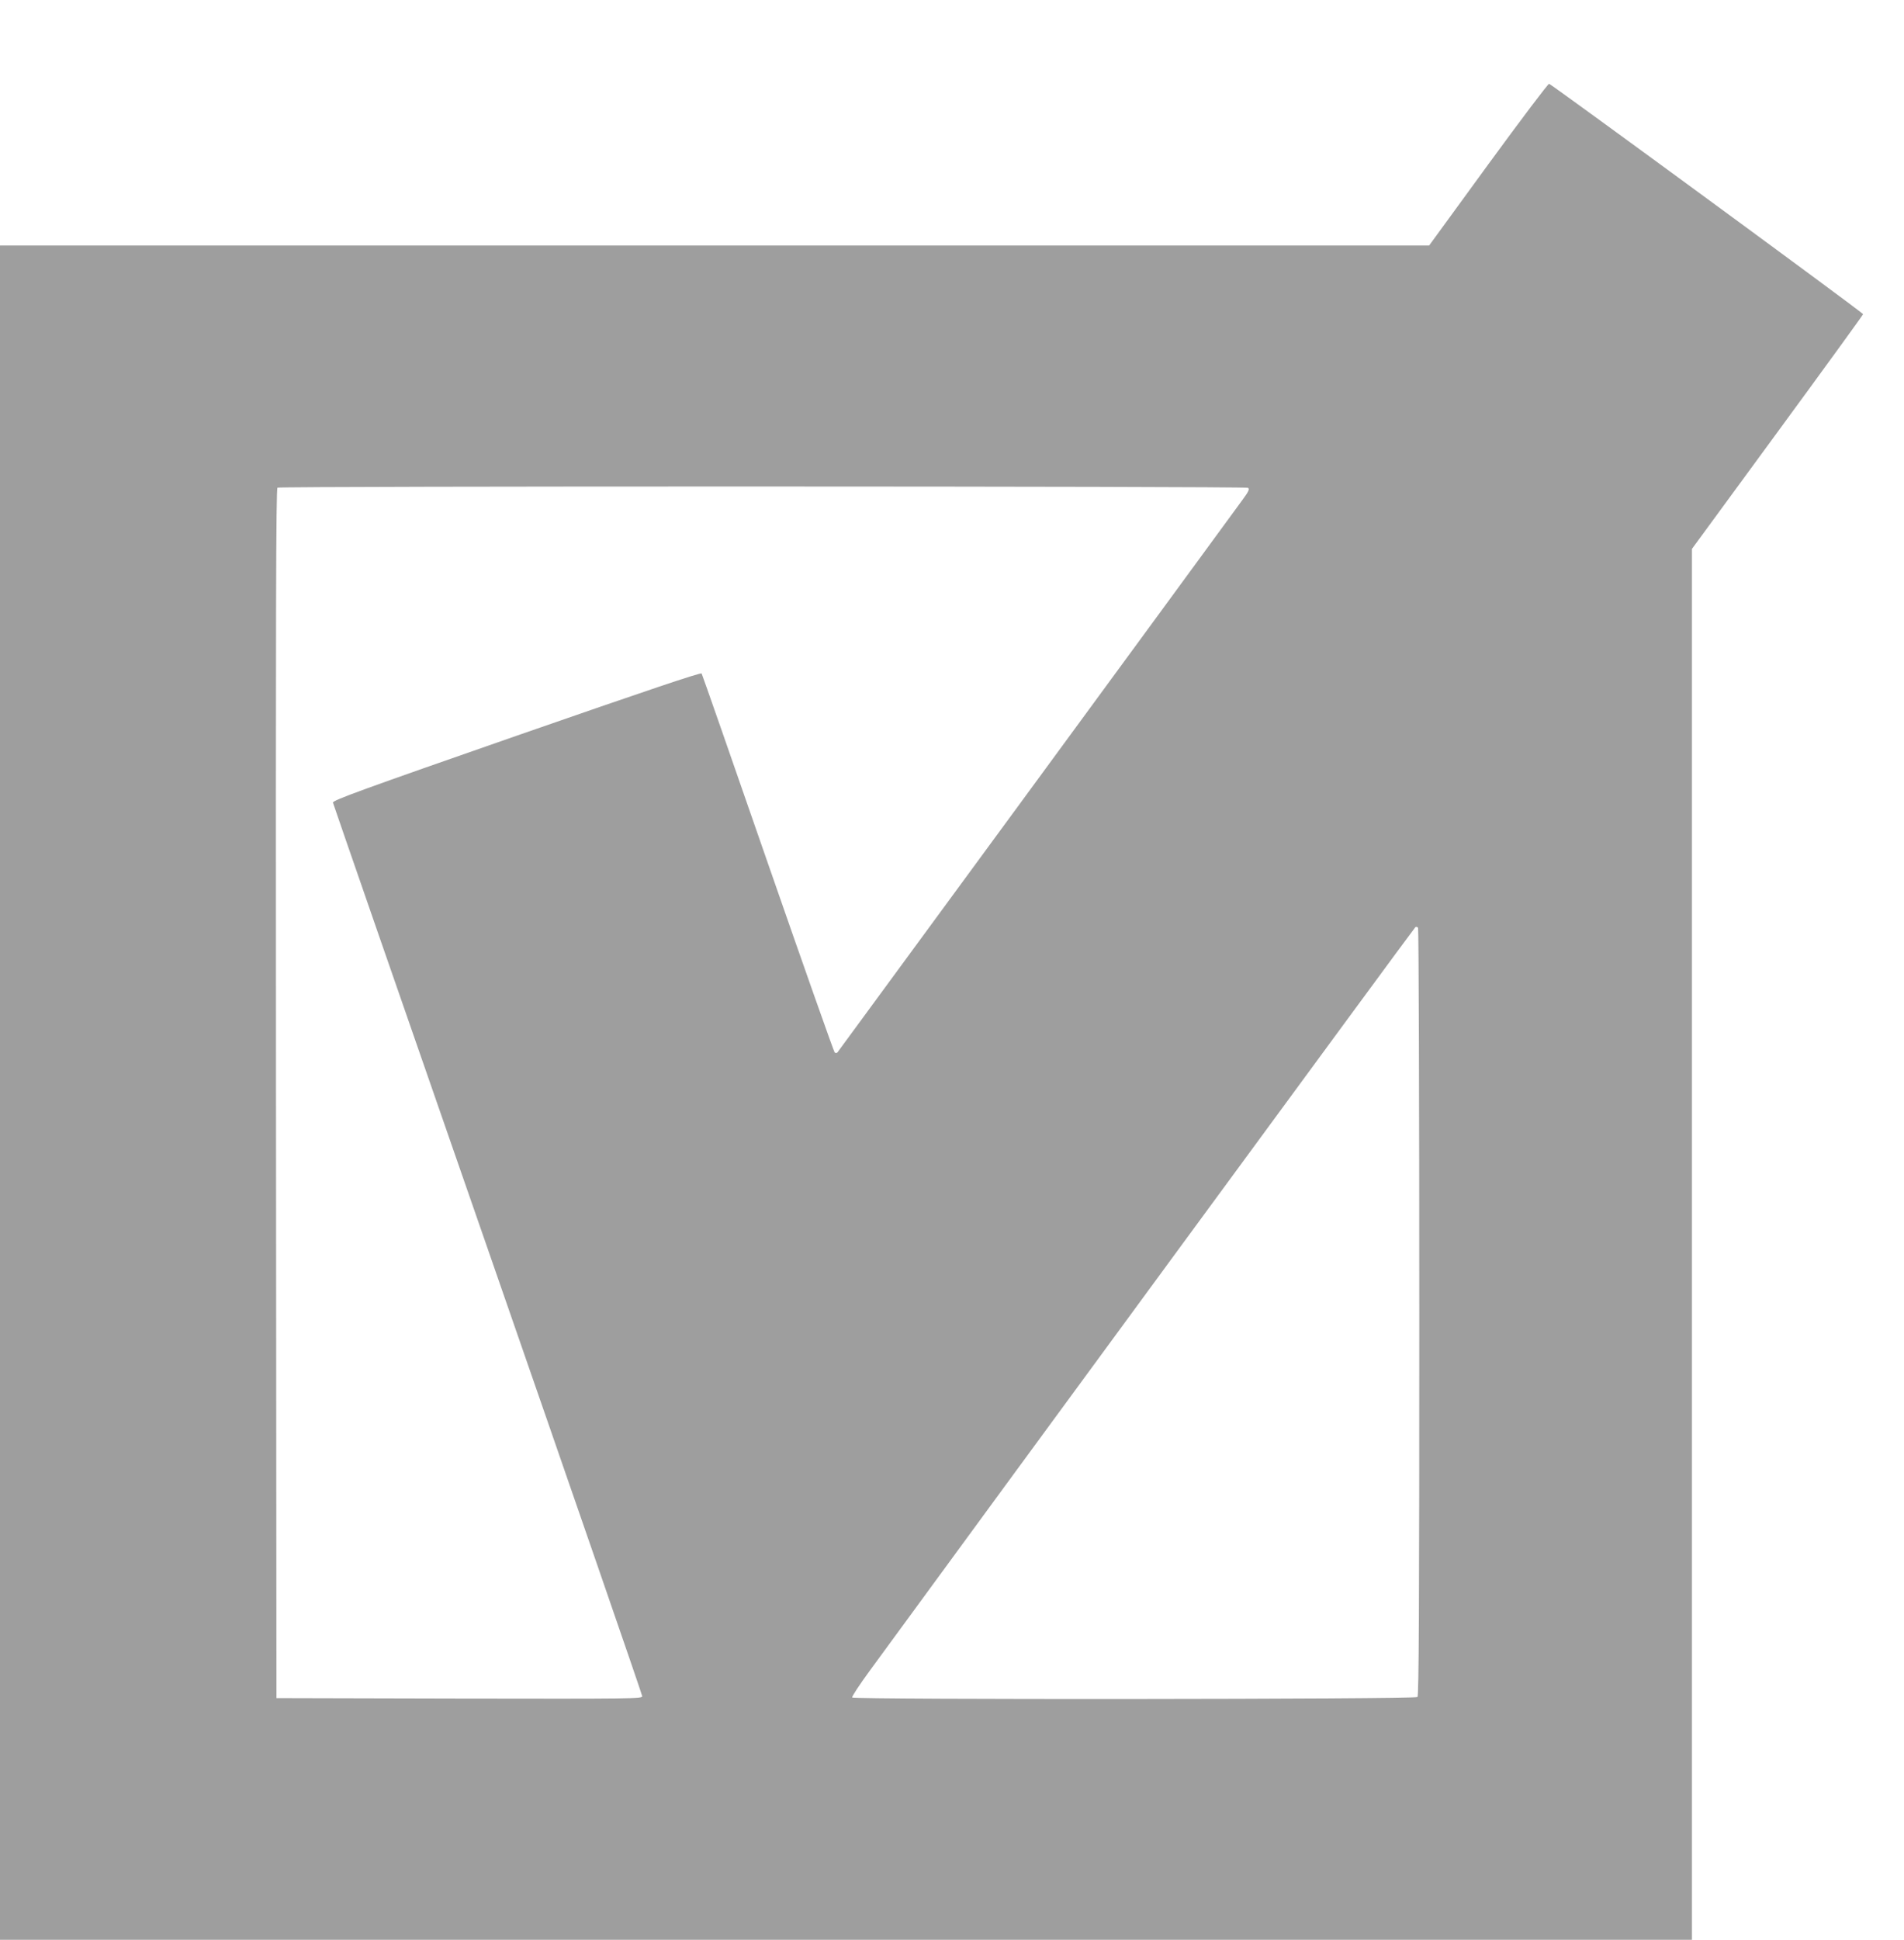
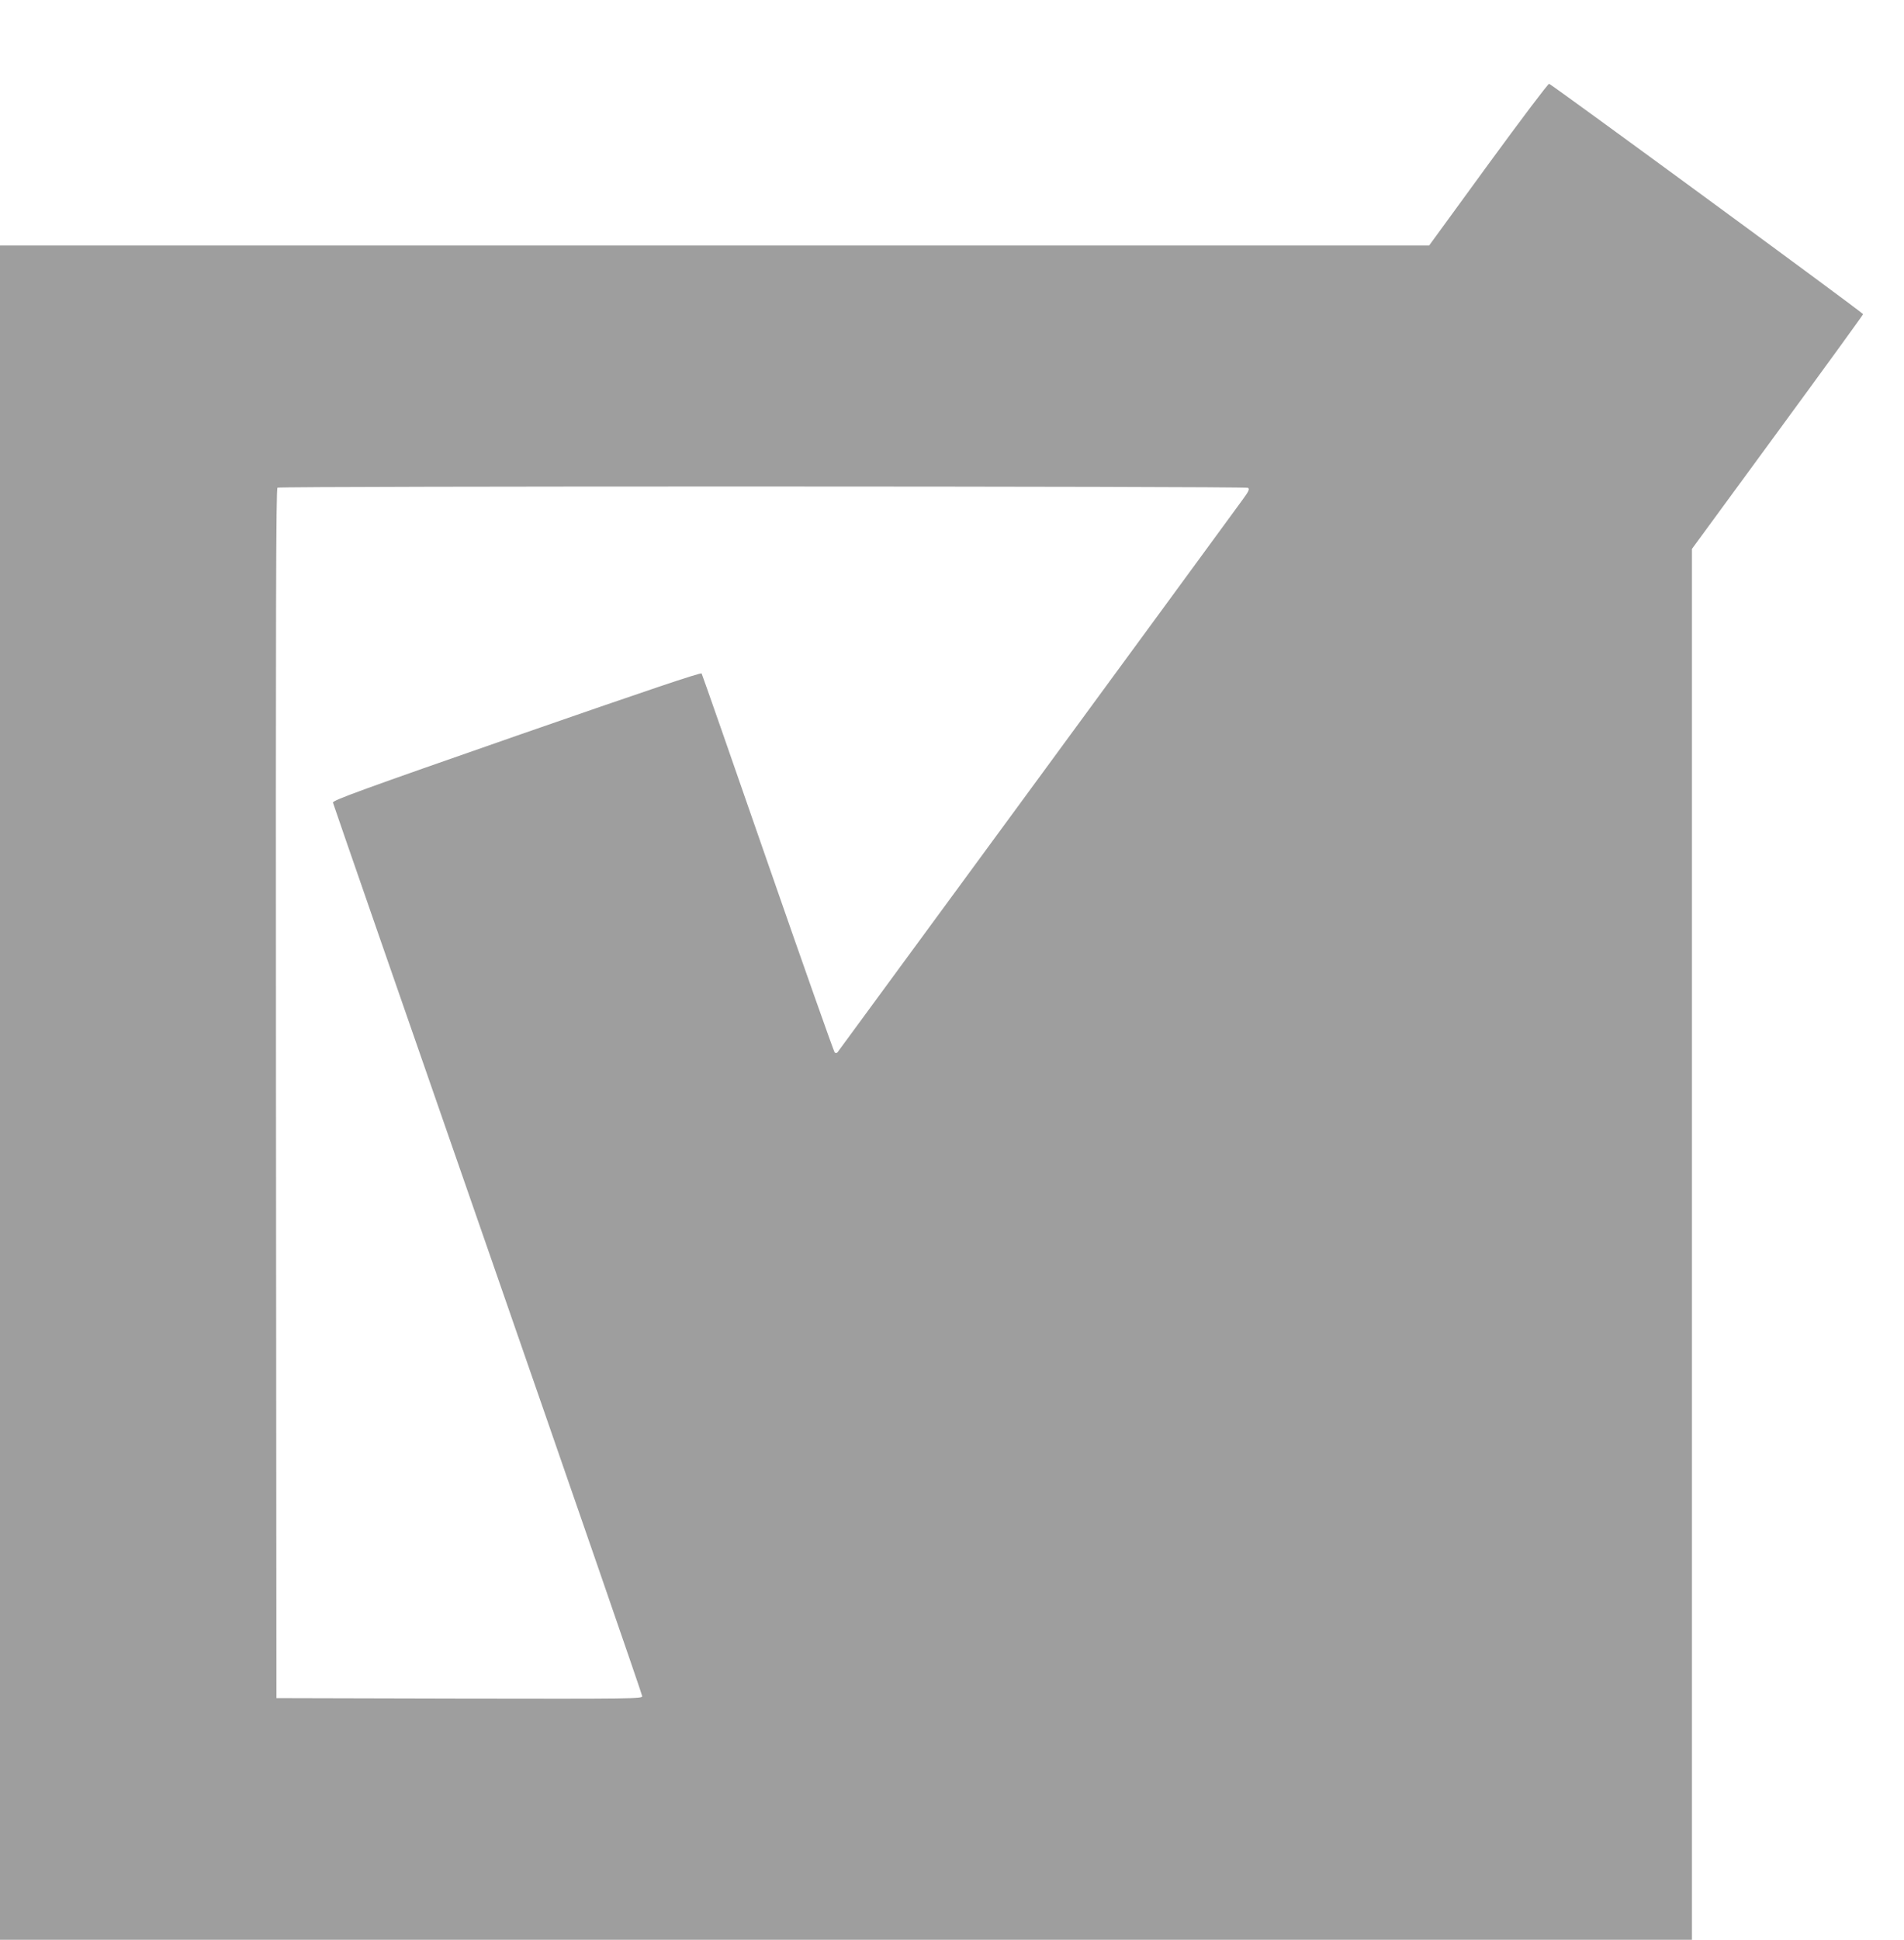
<svg xmlns="http://www.w3.org/2000/svg" version="1.0" width="1257pt" height="1280pt" viewBox="0 0 1257 1280" preserveAspectRatio="xMidYMid meet">
  <g transform="translate(0,1280) scale(0.1,-0.1)" fill="#9e9e9e" stroke="none">
-     <path d="M9825 11715 l-390 -535 -4717 0 -4718 0 0 -5590 0 -5590 5585 0 5585 0 0 4589 0 4589 565 771 c311 424 565 774 565 778 -1 10 -2057 1517 -2073 1520 -7 1 -187 -238 -402 -532z m-1586 -2134 c12 -8 5 -23 -36 -79 -255 -350 -2668 -3639 -2674 -3646 -6 -6 -13 -6 -19 0 -5 5 -204 567 -441 1249 -236 681 -433 1244 -437 1251 -5 8 -356 -110 -1222 -411 -1022 -356 -1214 -426 -1212 -441 2 -9 462 -1336 1023 -2948 560 -1612 1019 -2939 1019 -2949 0 -16 -62 -17 -1207 -15 l-1208 3 -3 3989 c-2 3185 0 3991 10 3998 18 11 6390 10 6407 -1z m1131 -5441 c0 -1952 -3 -2529 -12 -2538 -15 -15 -3723 -18 -3732 -3 -4 5 49 85 117 178 788 1078 3593 4900 3601 4905 6 4 14 2 18 -5 4 -7 8 -1148 8 -2537z" />
+     <path d="M9825 11715 l-390 -535 -4717 0 -4718 0 0 -5590 0 -5590 5585 0 5585 0 0 4589 0 4589 565 771 c311 424 565 774 565 778 -1 10 -2057 1517 -2073 1520 -7 1 -187 -238 -402 -532z m-1586 -2134 c12 -8 5 -23 -36 -79 -255 -350 -2668 -3639 -2674 -3646 -6 -6 -13 -6 -19 0 -5 5 -204 567 -441 1249 -236 681 -433 1244 -437 1251 -5 8 -356 -110 -1222 -411 -1022 -356 -1214 -426 -1212 -441 2 -9 462 -1336 1023 -2948 560 -1612 1019 -2939 1019 -2949 0 -16 -62 -17 -1207 -15 l-1208 3 -3 3989 c-2 3185 0 3991 10 3998 18 11 6390 10 6407 -1z m1131 -5441 z" />
  </g>
</svg>